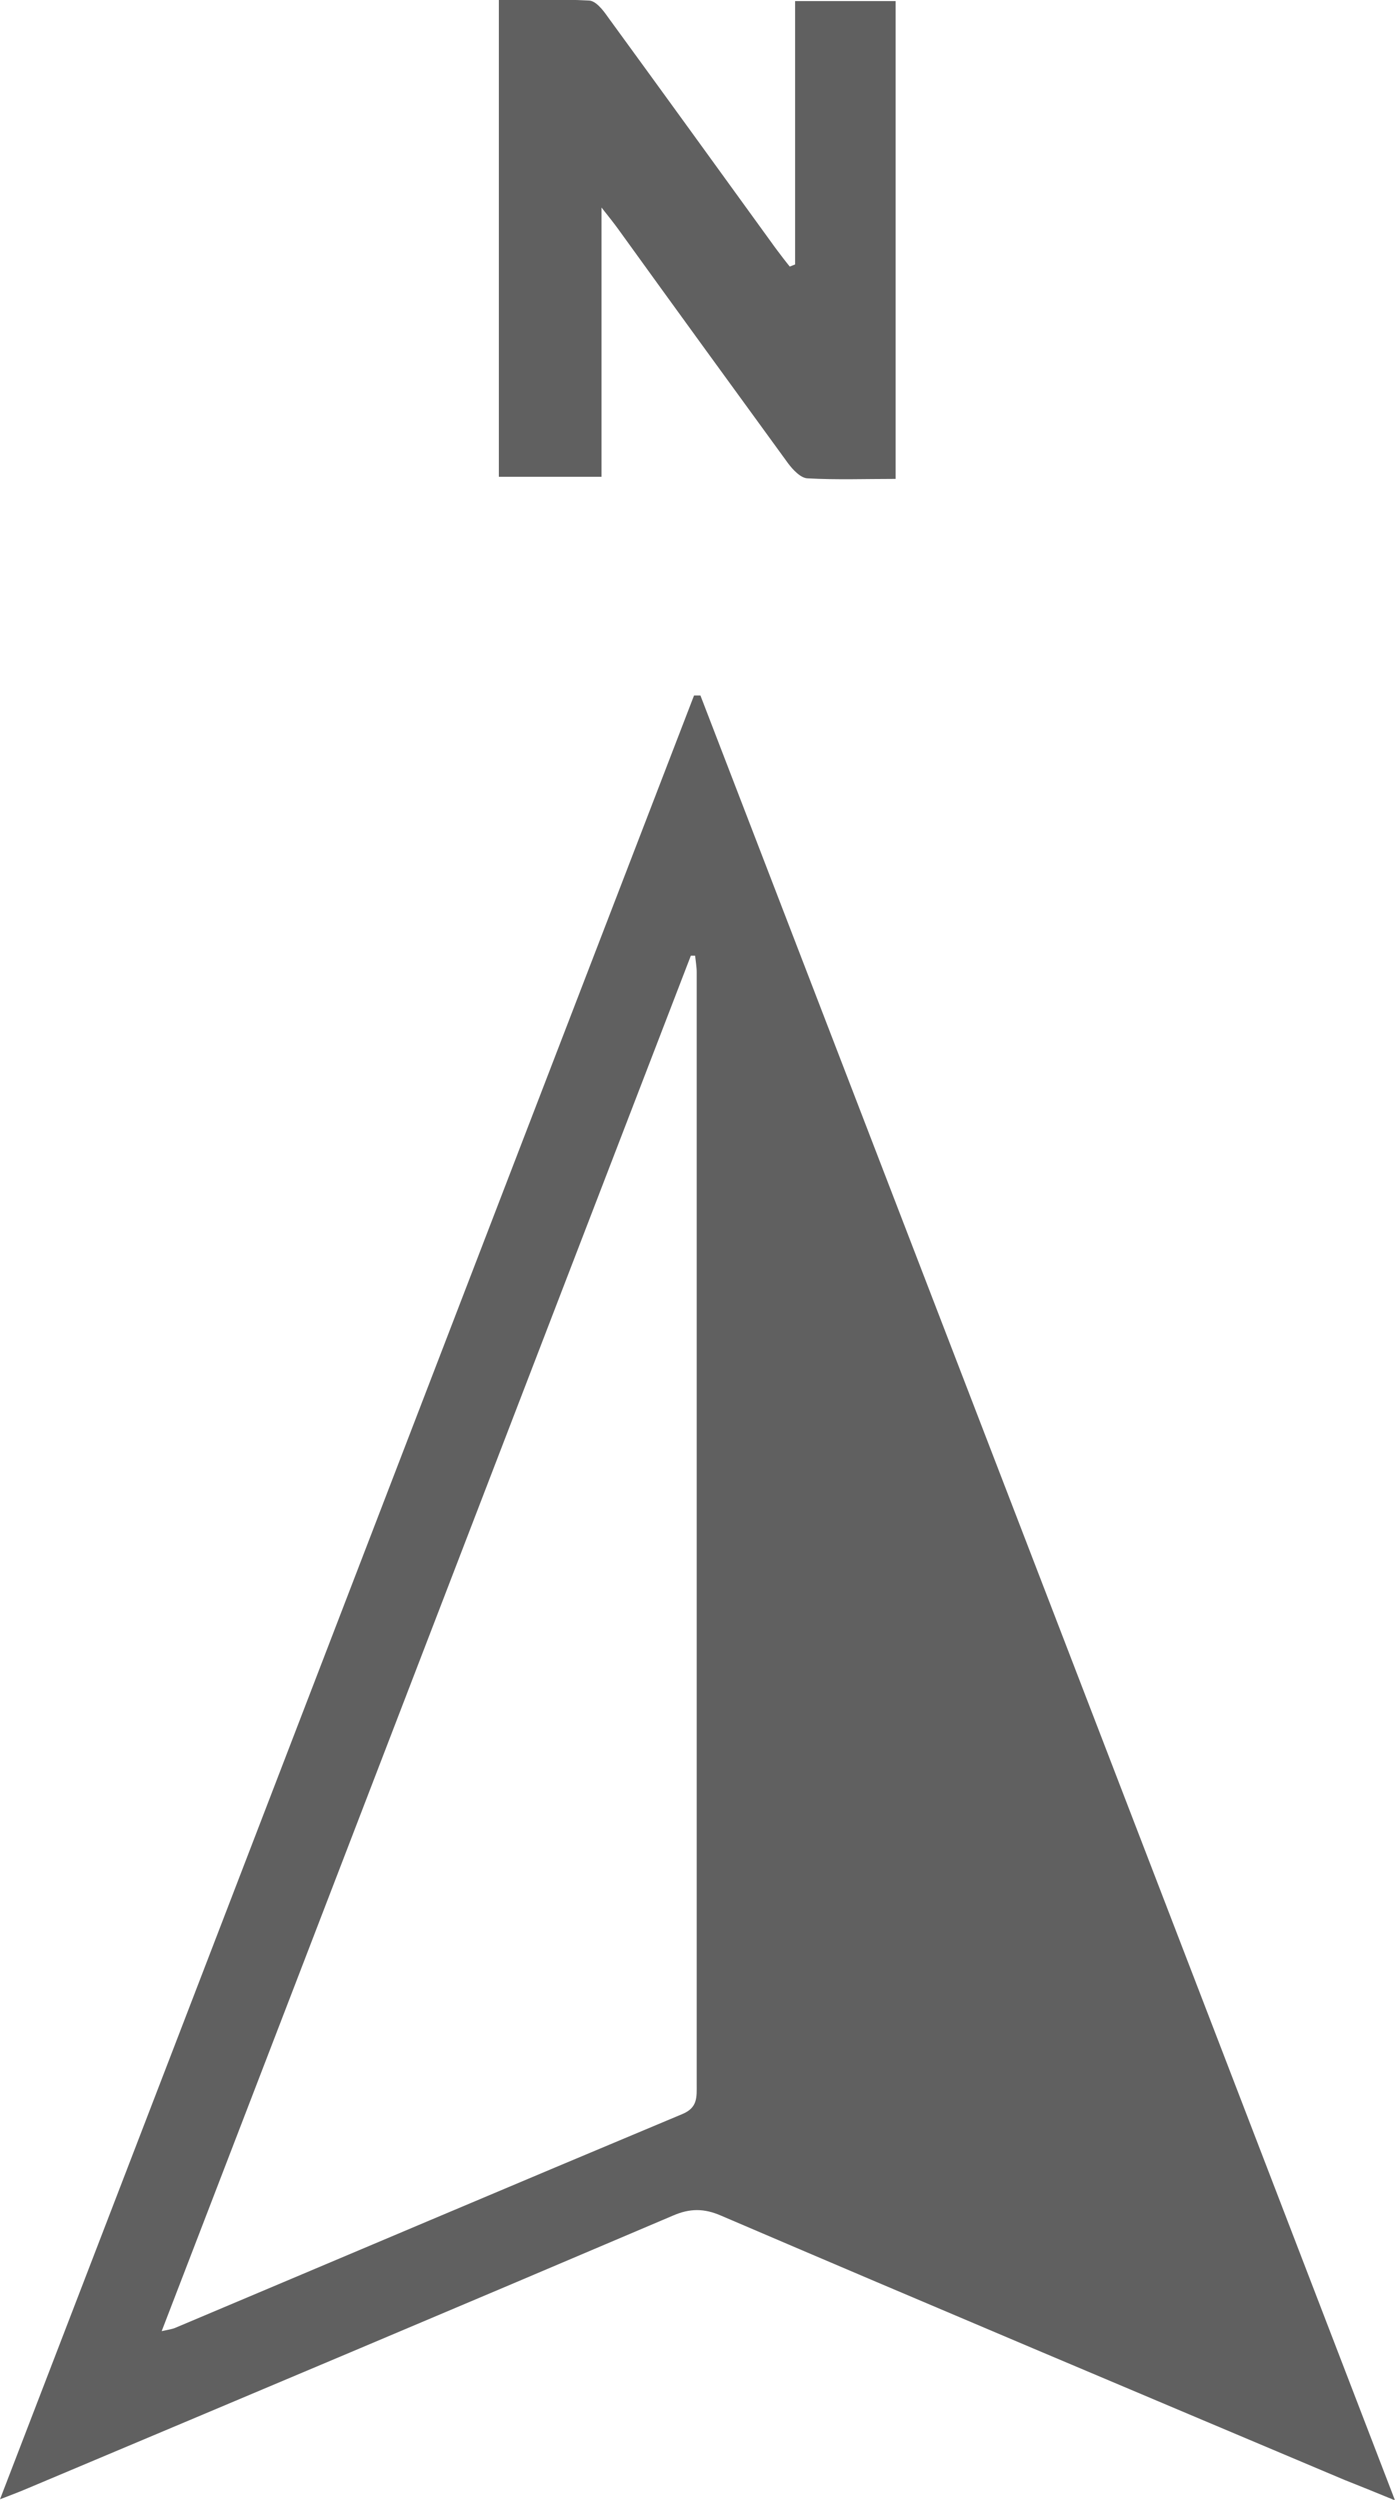
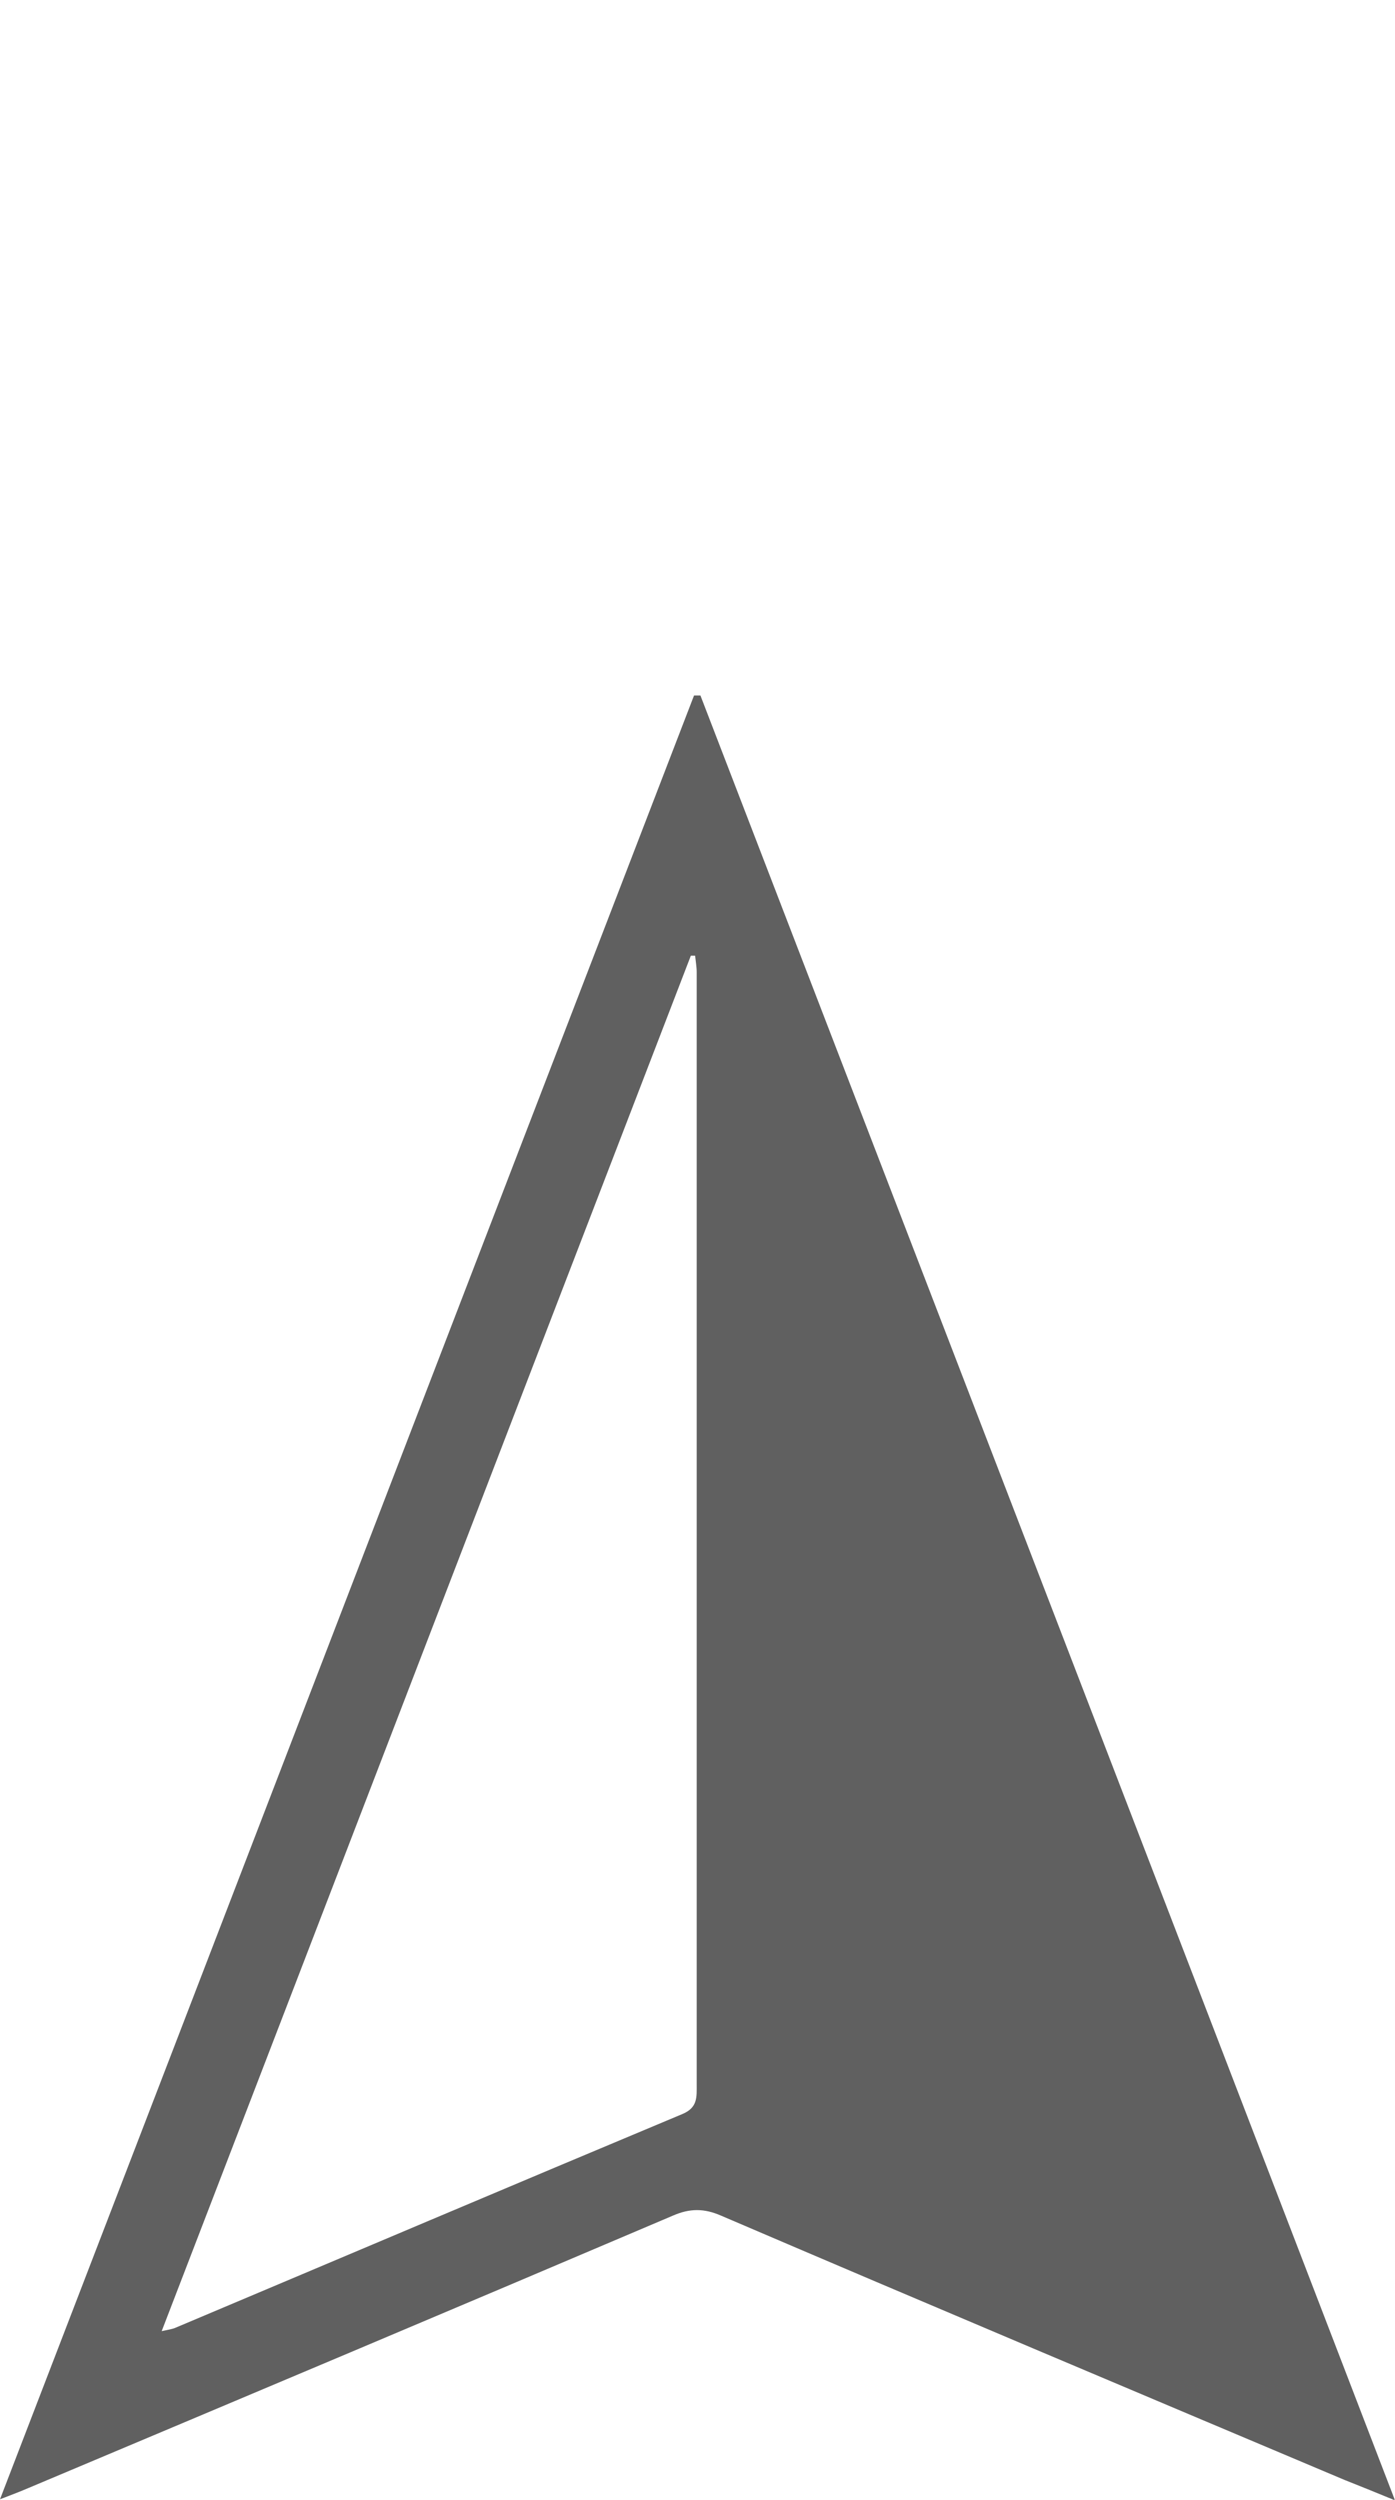
<svg xmlns="http://www.w3.org/2000/svg" viewBox="0 0 26.23 46.98">
  <g id="uuid-d9cb10dd-735a-4c07-872b-f95e9ad7dee6" data-name="Layer 1" />
  <g id="uuid-a079ea85-9192-4534-993b-a637b025a902" data-name="Layer 2">
    <g id="uuid-fc906749-6190-478a-b94d-bdd0d2367ed5" data-name="Capa 1">
      <g id="uuid-469fc454-0bbe-4e95-9dda-109717d56fa2" data-name="SfWtNN">
        <g>
          <path d="M13.17,13.07c4.34,11.27,8.68,22.53,13.06,33.92-.39-.16-.66-.27-.94-.38-3.91-1.65-7.83-3.3-11.73-4.97-.32-.14-.59-.14-.91,0-4.04,1.72-8.08,3.42-12.12,5.12-.14,.06-.27,.11-.53,.21C4.38,35.6,8.71,24.33,13.05,13.07h.12ZM3.04,43.81c.14-.03,.2-.04,.25-.06,3.18-1.34,6.36-2.69,9.54-4.02,.29-.12,.27-.32,.27-.55,0-6.97,0-13.94,0-20.91,0-.1-.02-.21-.03-.31h-.08c-3.31,8.59-6.61,17.18-9.95,25.85Z" fill="#606060" />
-           <path d="M14.95,4.98V.02h1.89V9c-.56,0-1.11,.02-1.65-.01-.13,0-.28-.16-.37-.28-1.07-1.47-2.14-2.94-3.2-4.41-.08-.11-.16-.21-.31-.4v5.06h-1.93V0c.57,0,1.13-.02,1.69,.01,.13,0,.27,.18,.36,.31,1.05,1.44,2.1,2.89,3.15,4.34,.09,.12,.18,.24,.27,.35l.1-.04Z" fill="#606060" />
        </g>
      </g>
    </g>
  </g>
</svg>